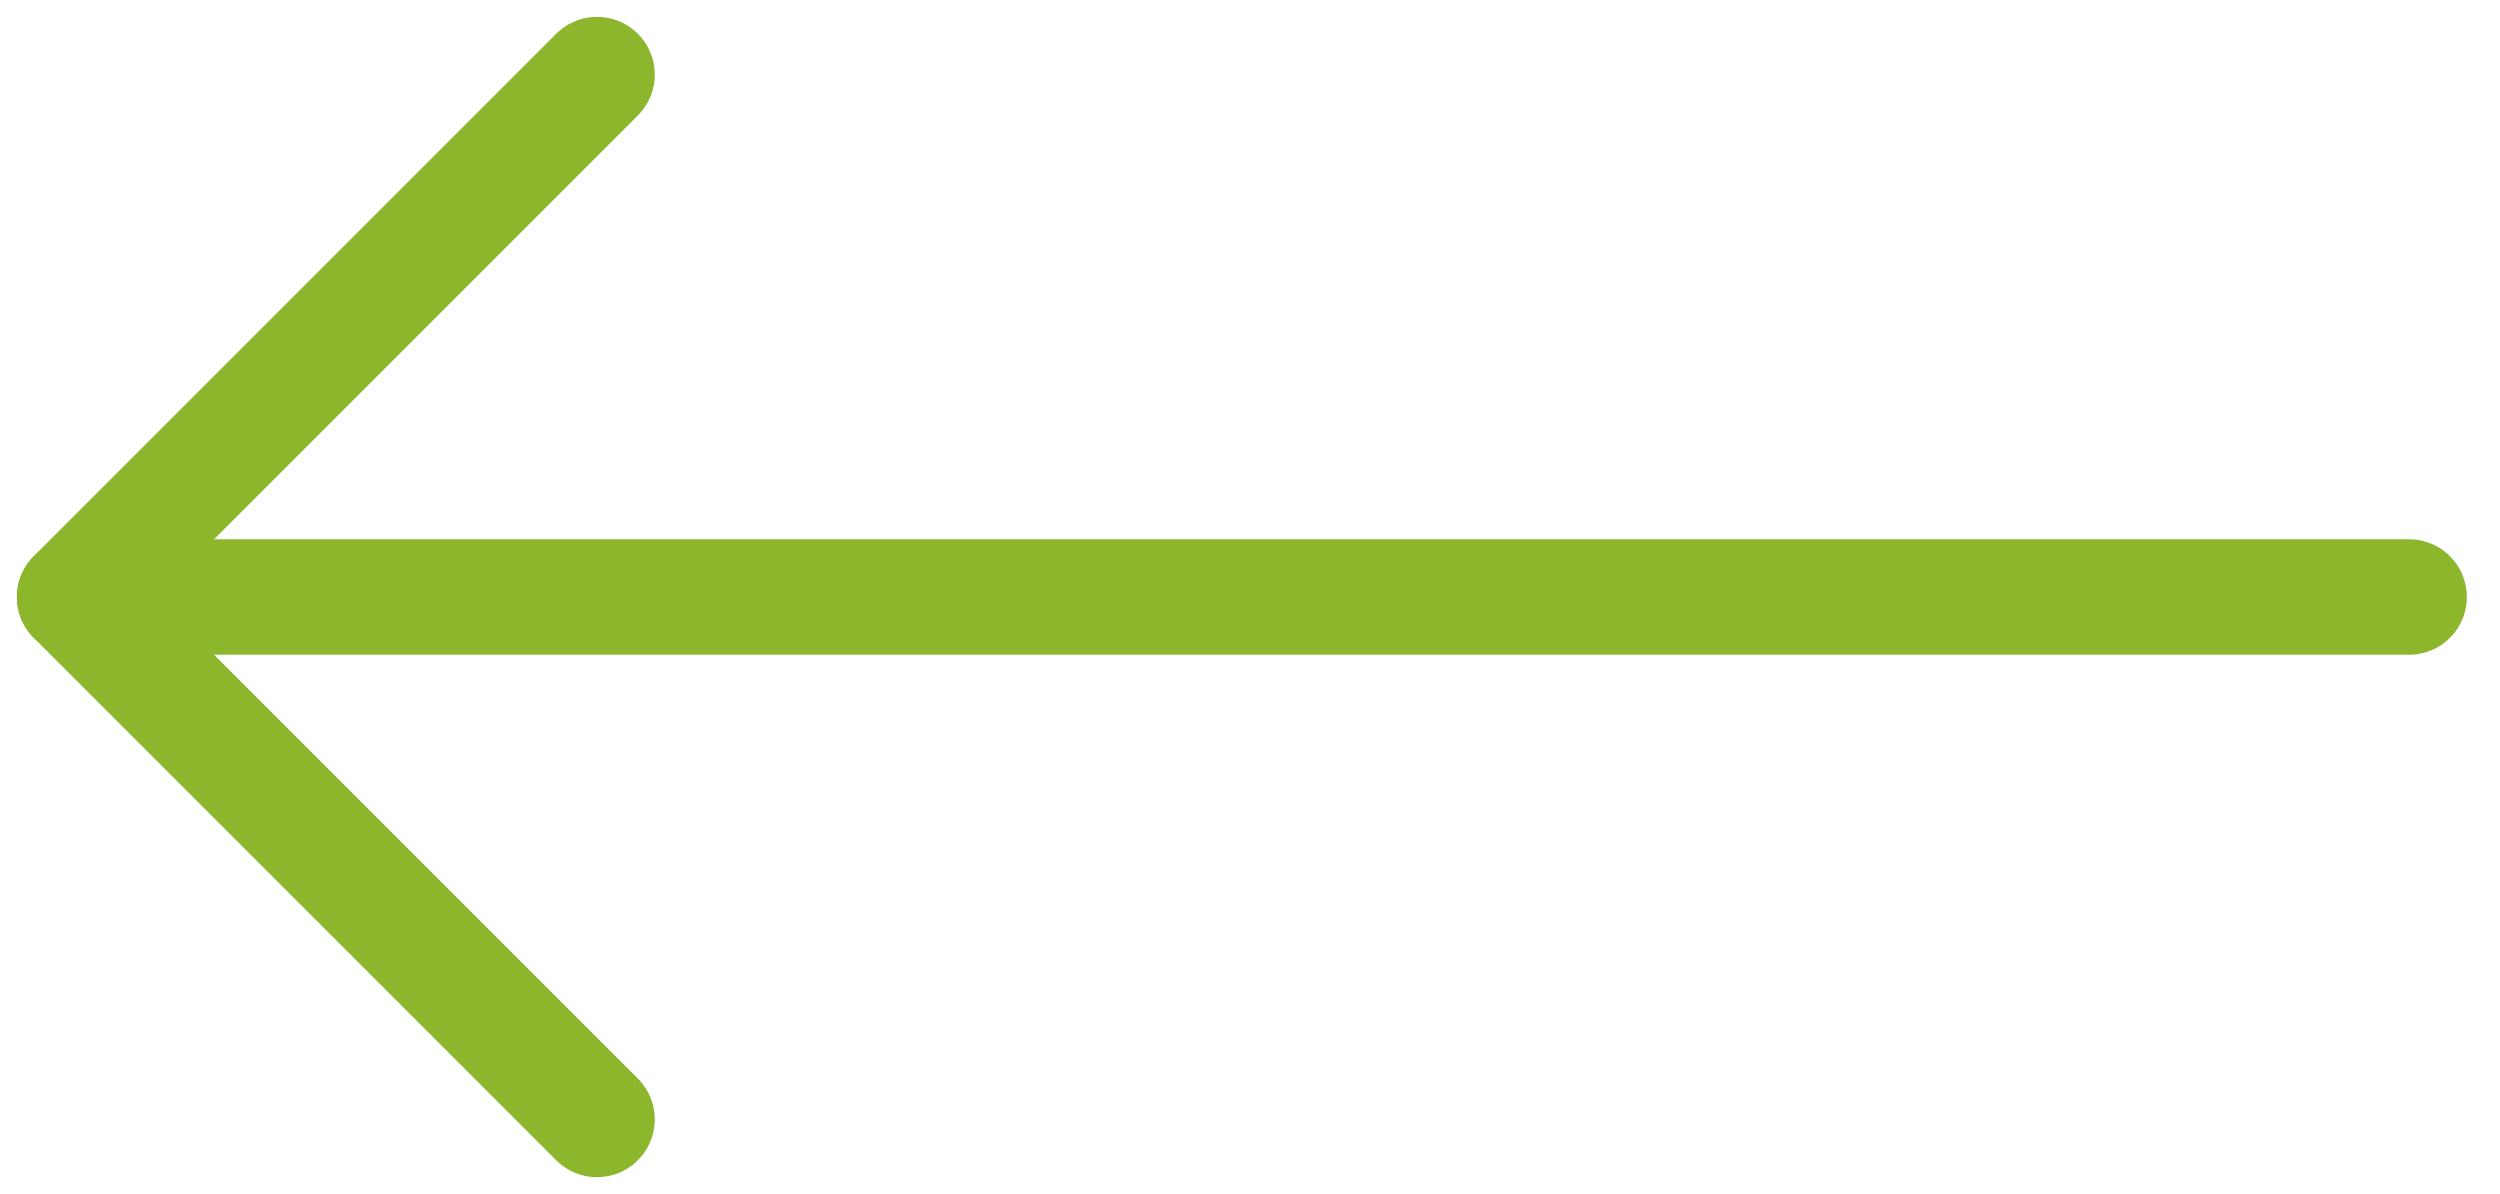
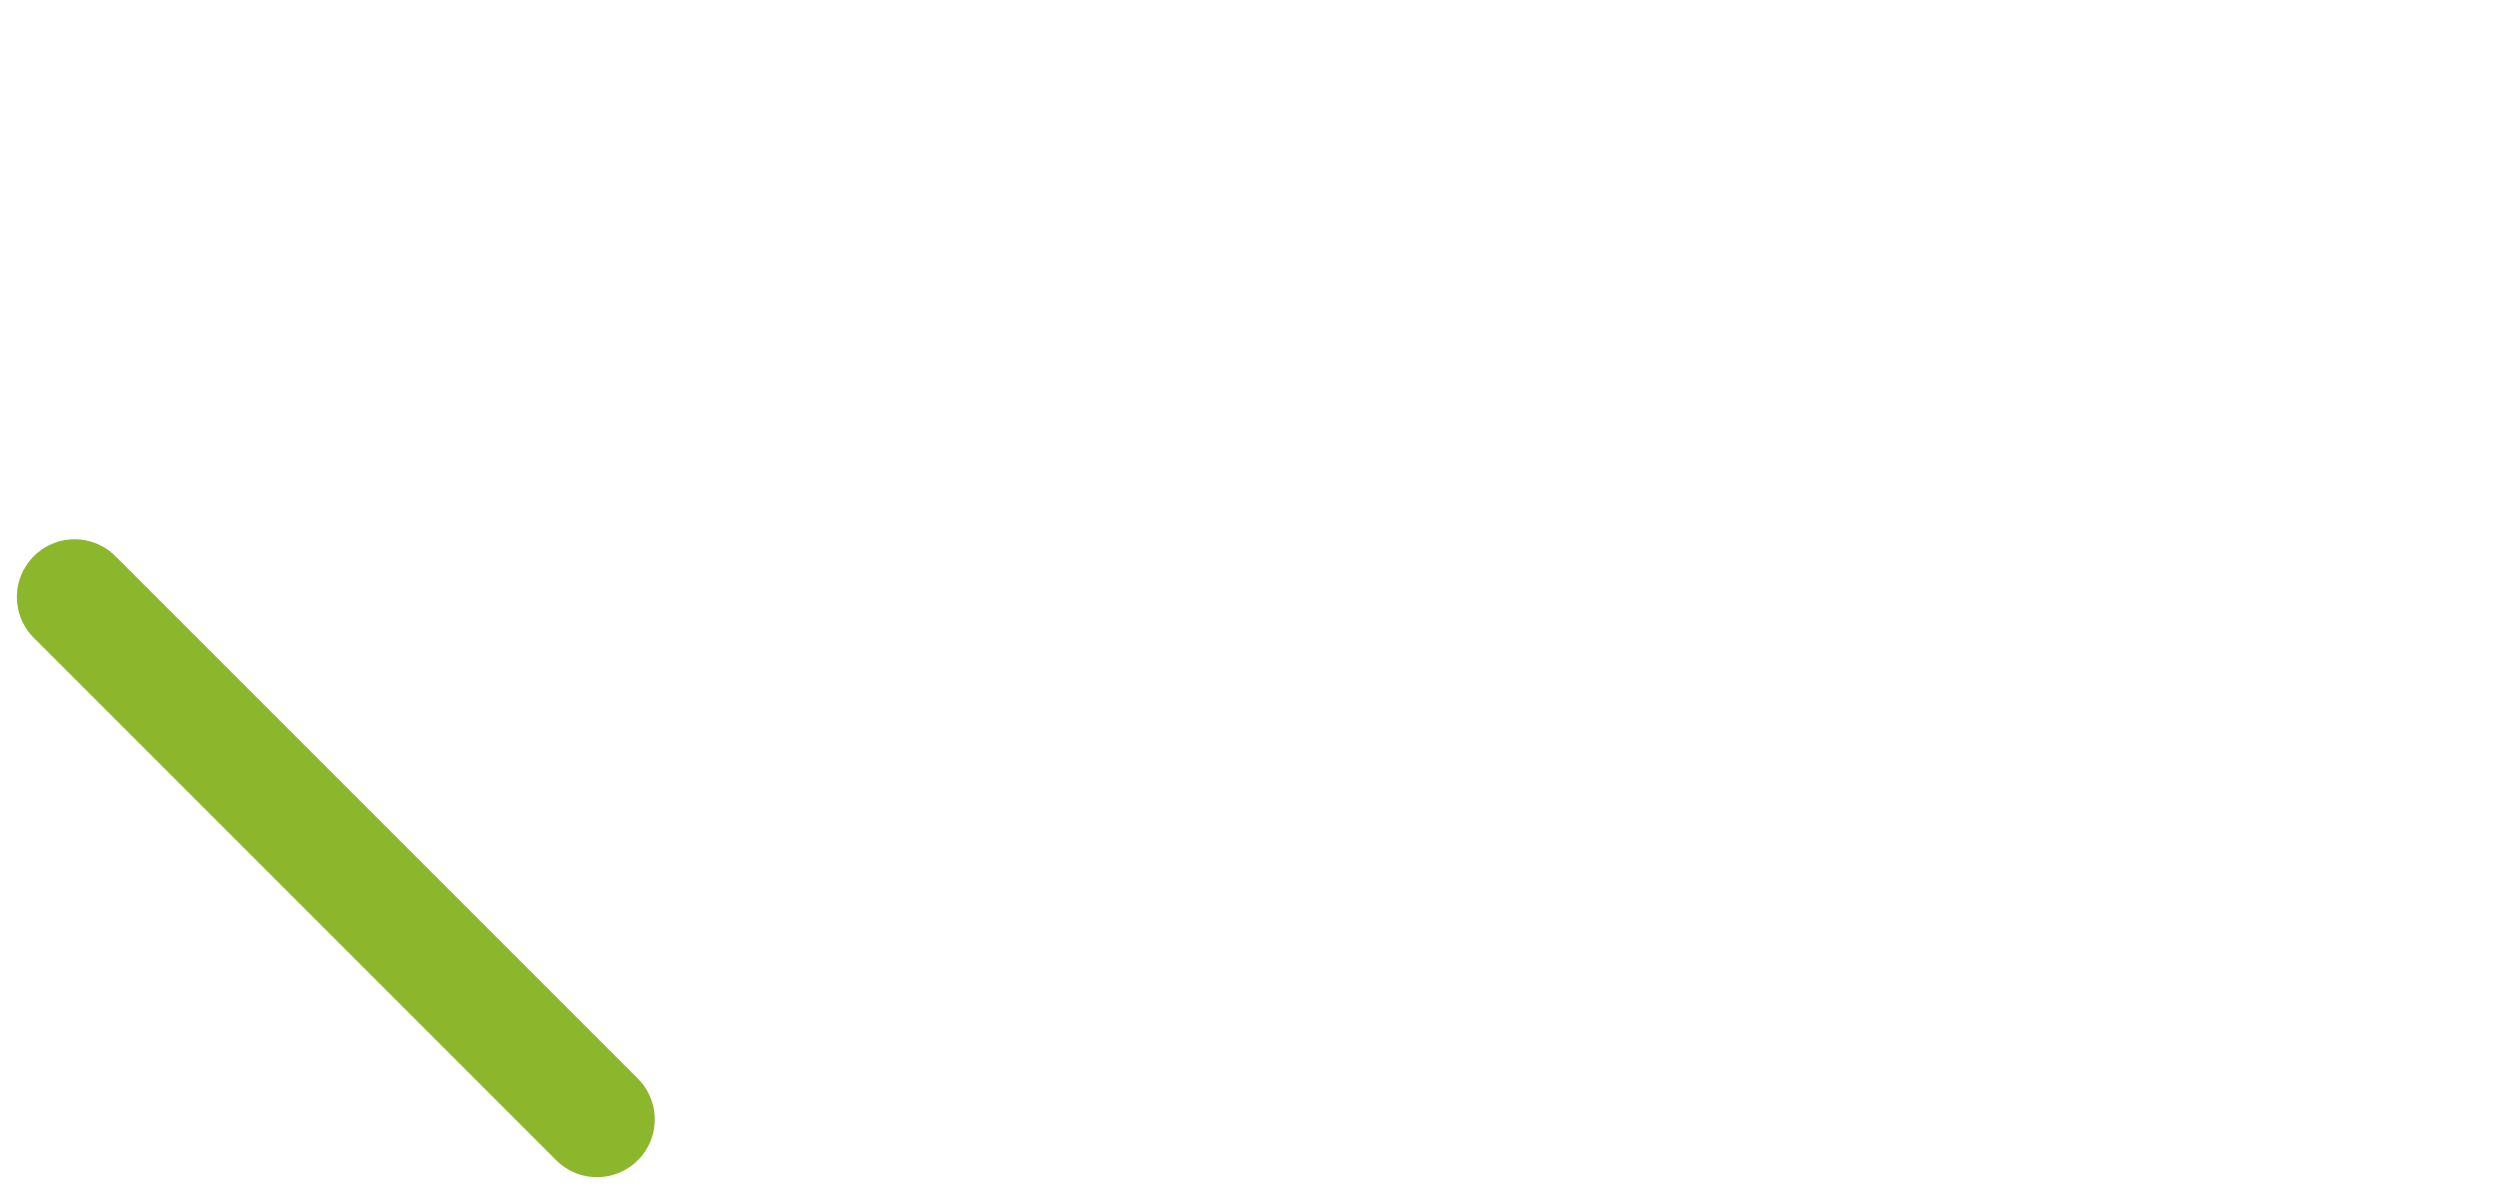
<svg xmlns="http://www.w3.org/2000/svg" width="67" height="32" viewBox="0 0 67 32" fill="none">
-   <path d="M64.564 16H4.564" stroke="#8CB62C" stroke-width="3.095" stroke-linecap="round" stroke-linejoin="round" />
  <path d="M16 30L2 16" stroke="#8CB62C" stroke-width="3.095" stroke-linecap="round" stroke-linejoin="round" />
-   <path d="M16 2L2 16" stroke="#8CB62C" stroke-width="3.095" stroke-linecap="round" stroke-linejoin="round" />
</svg>